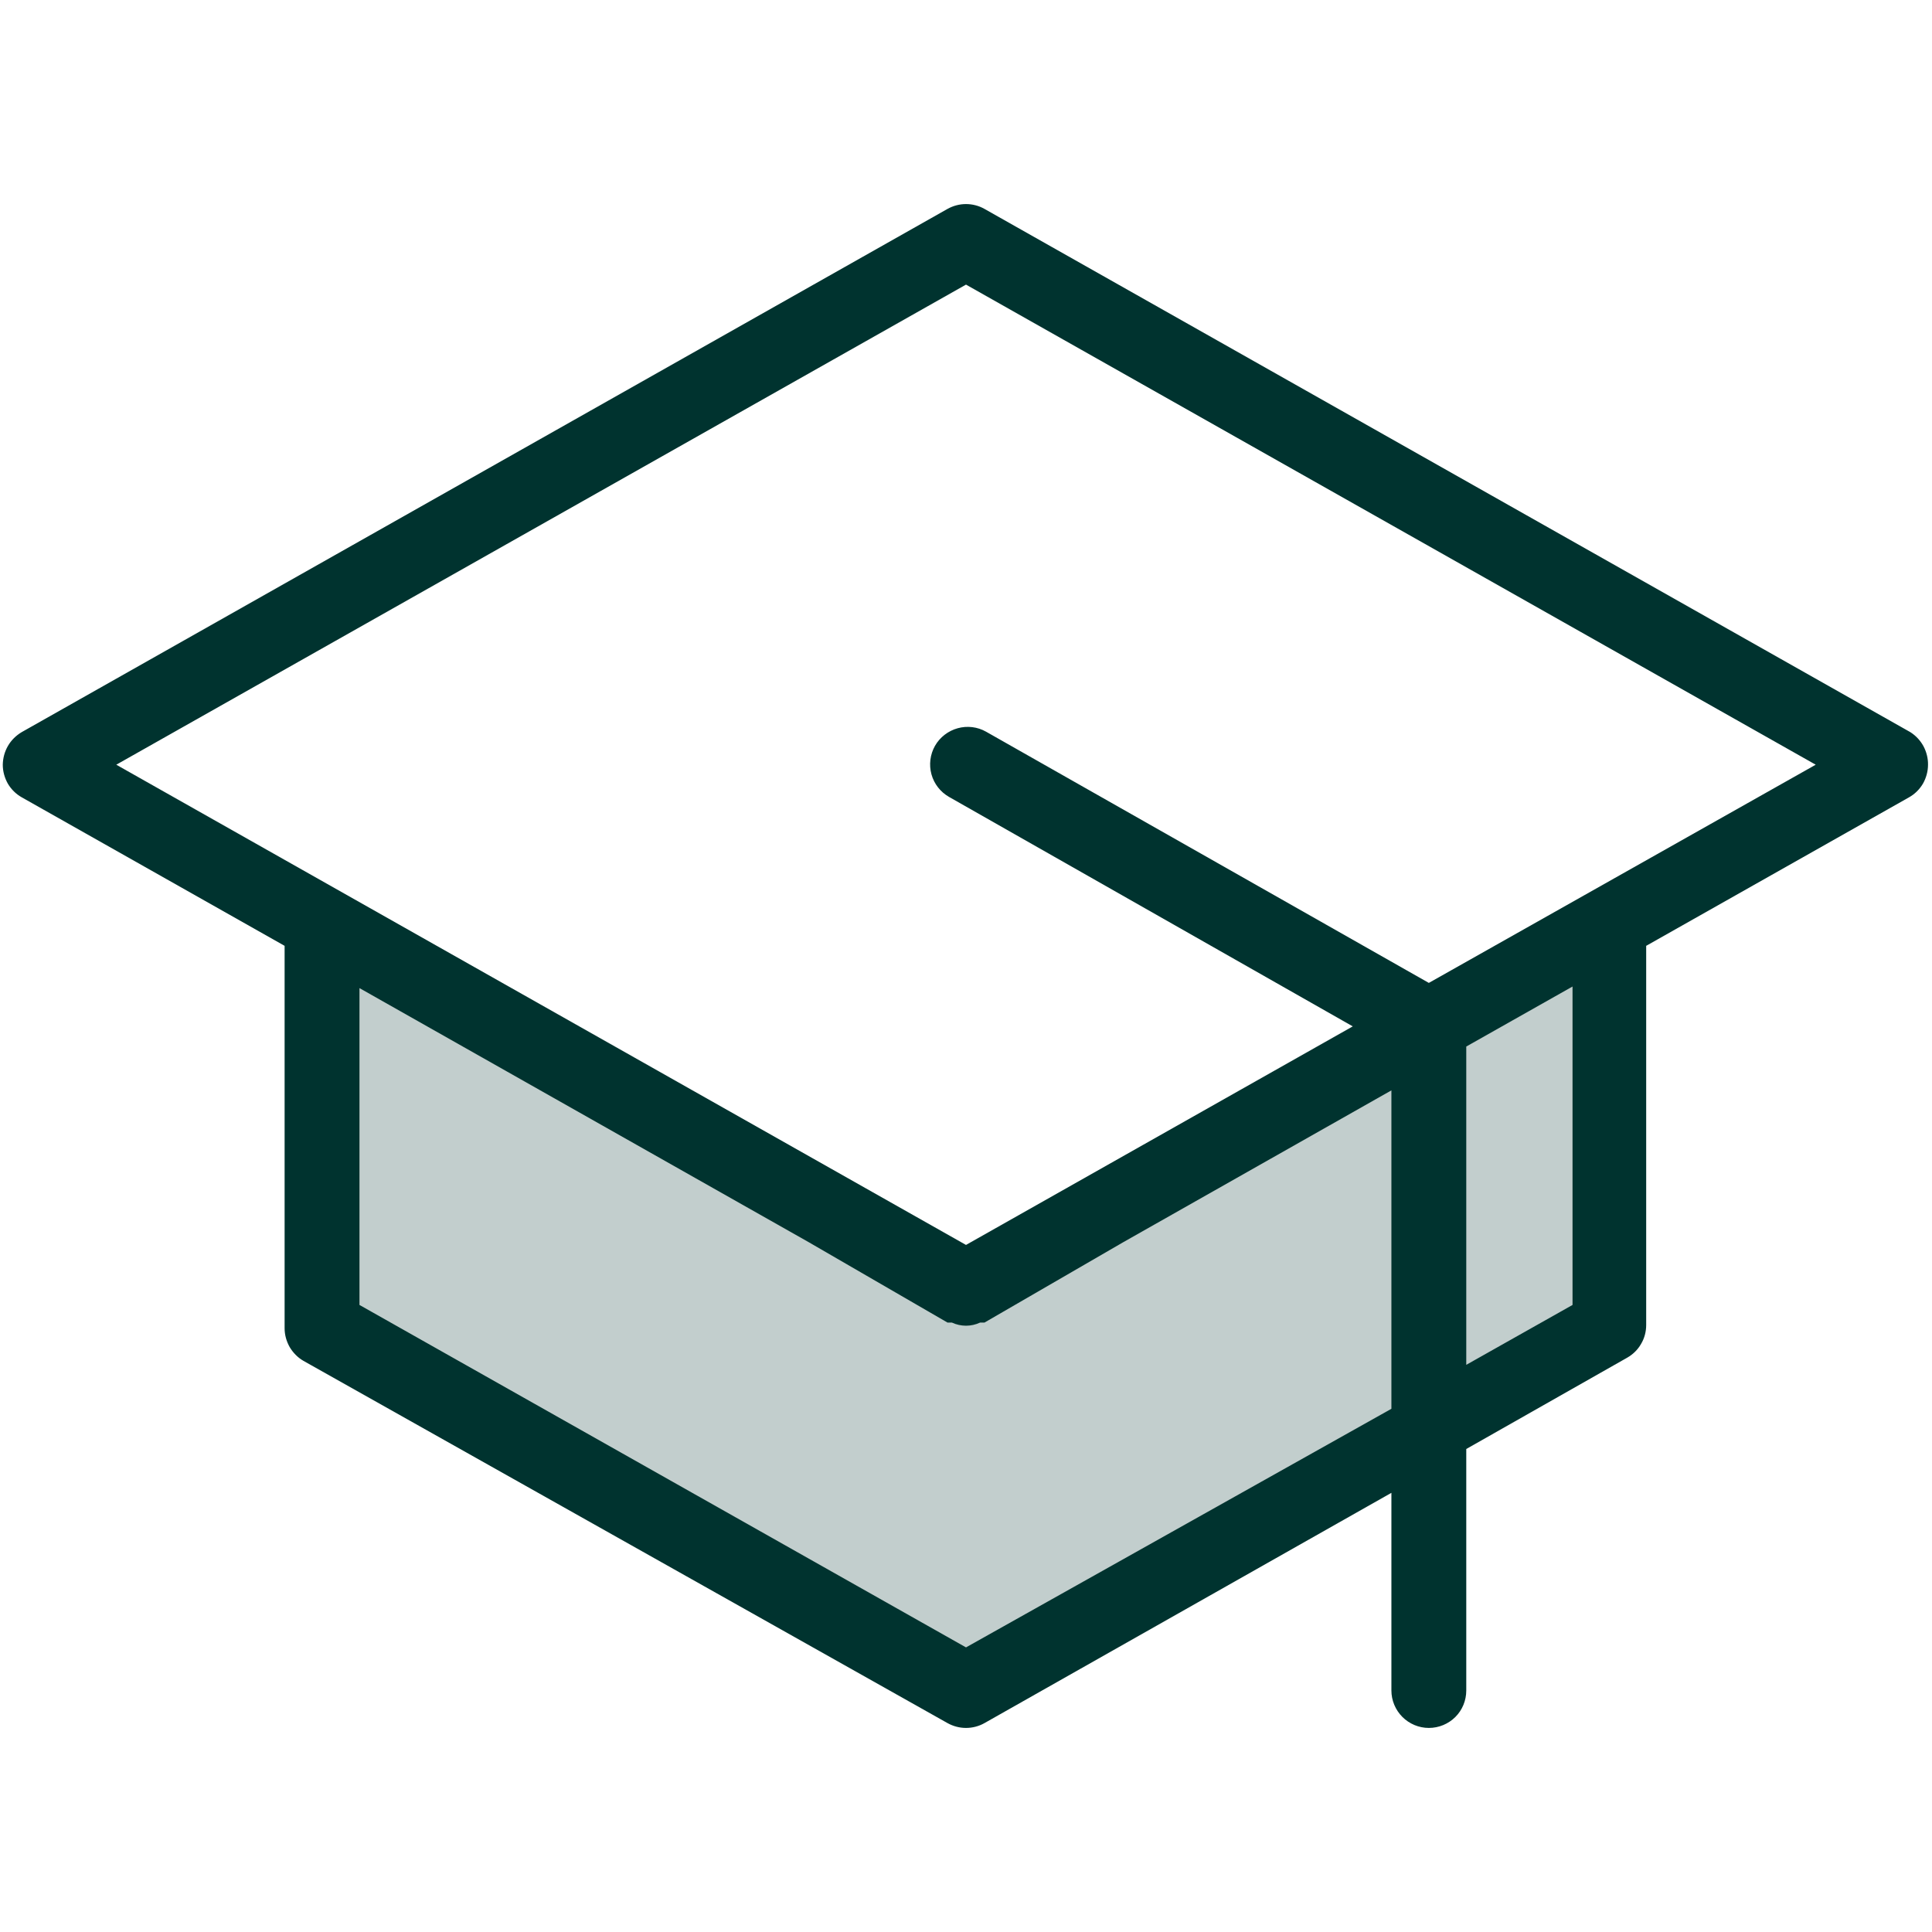
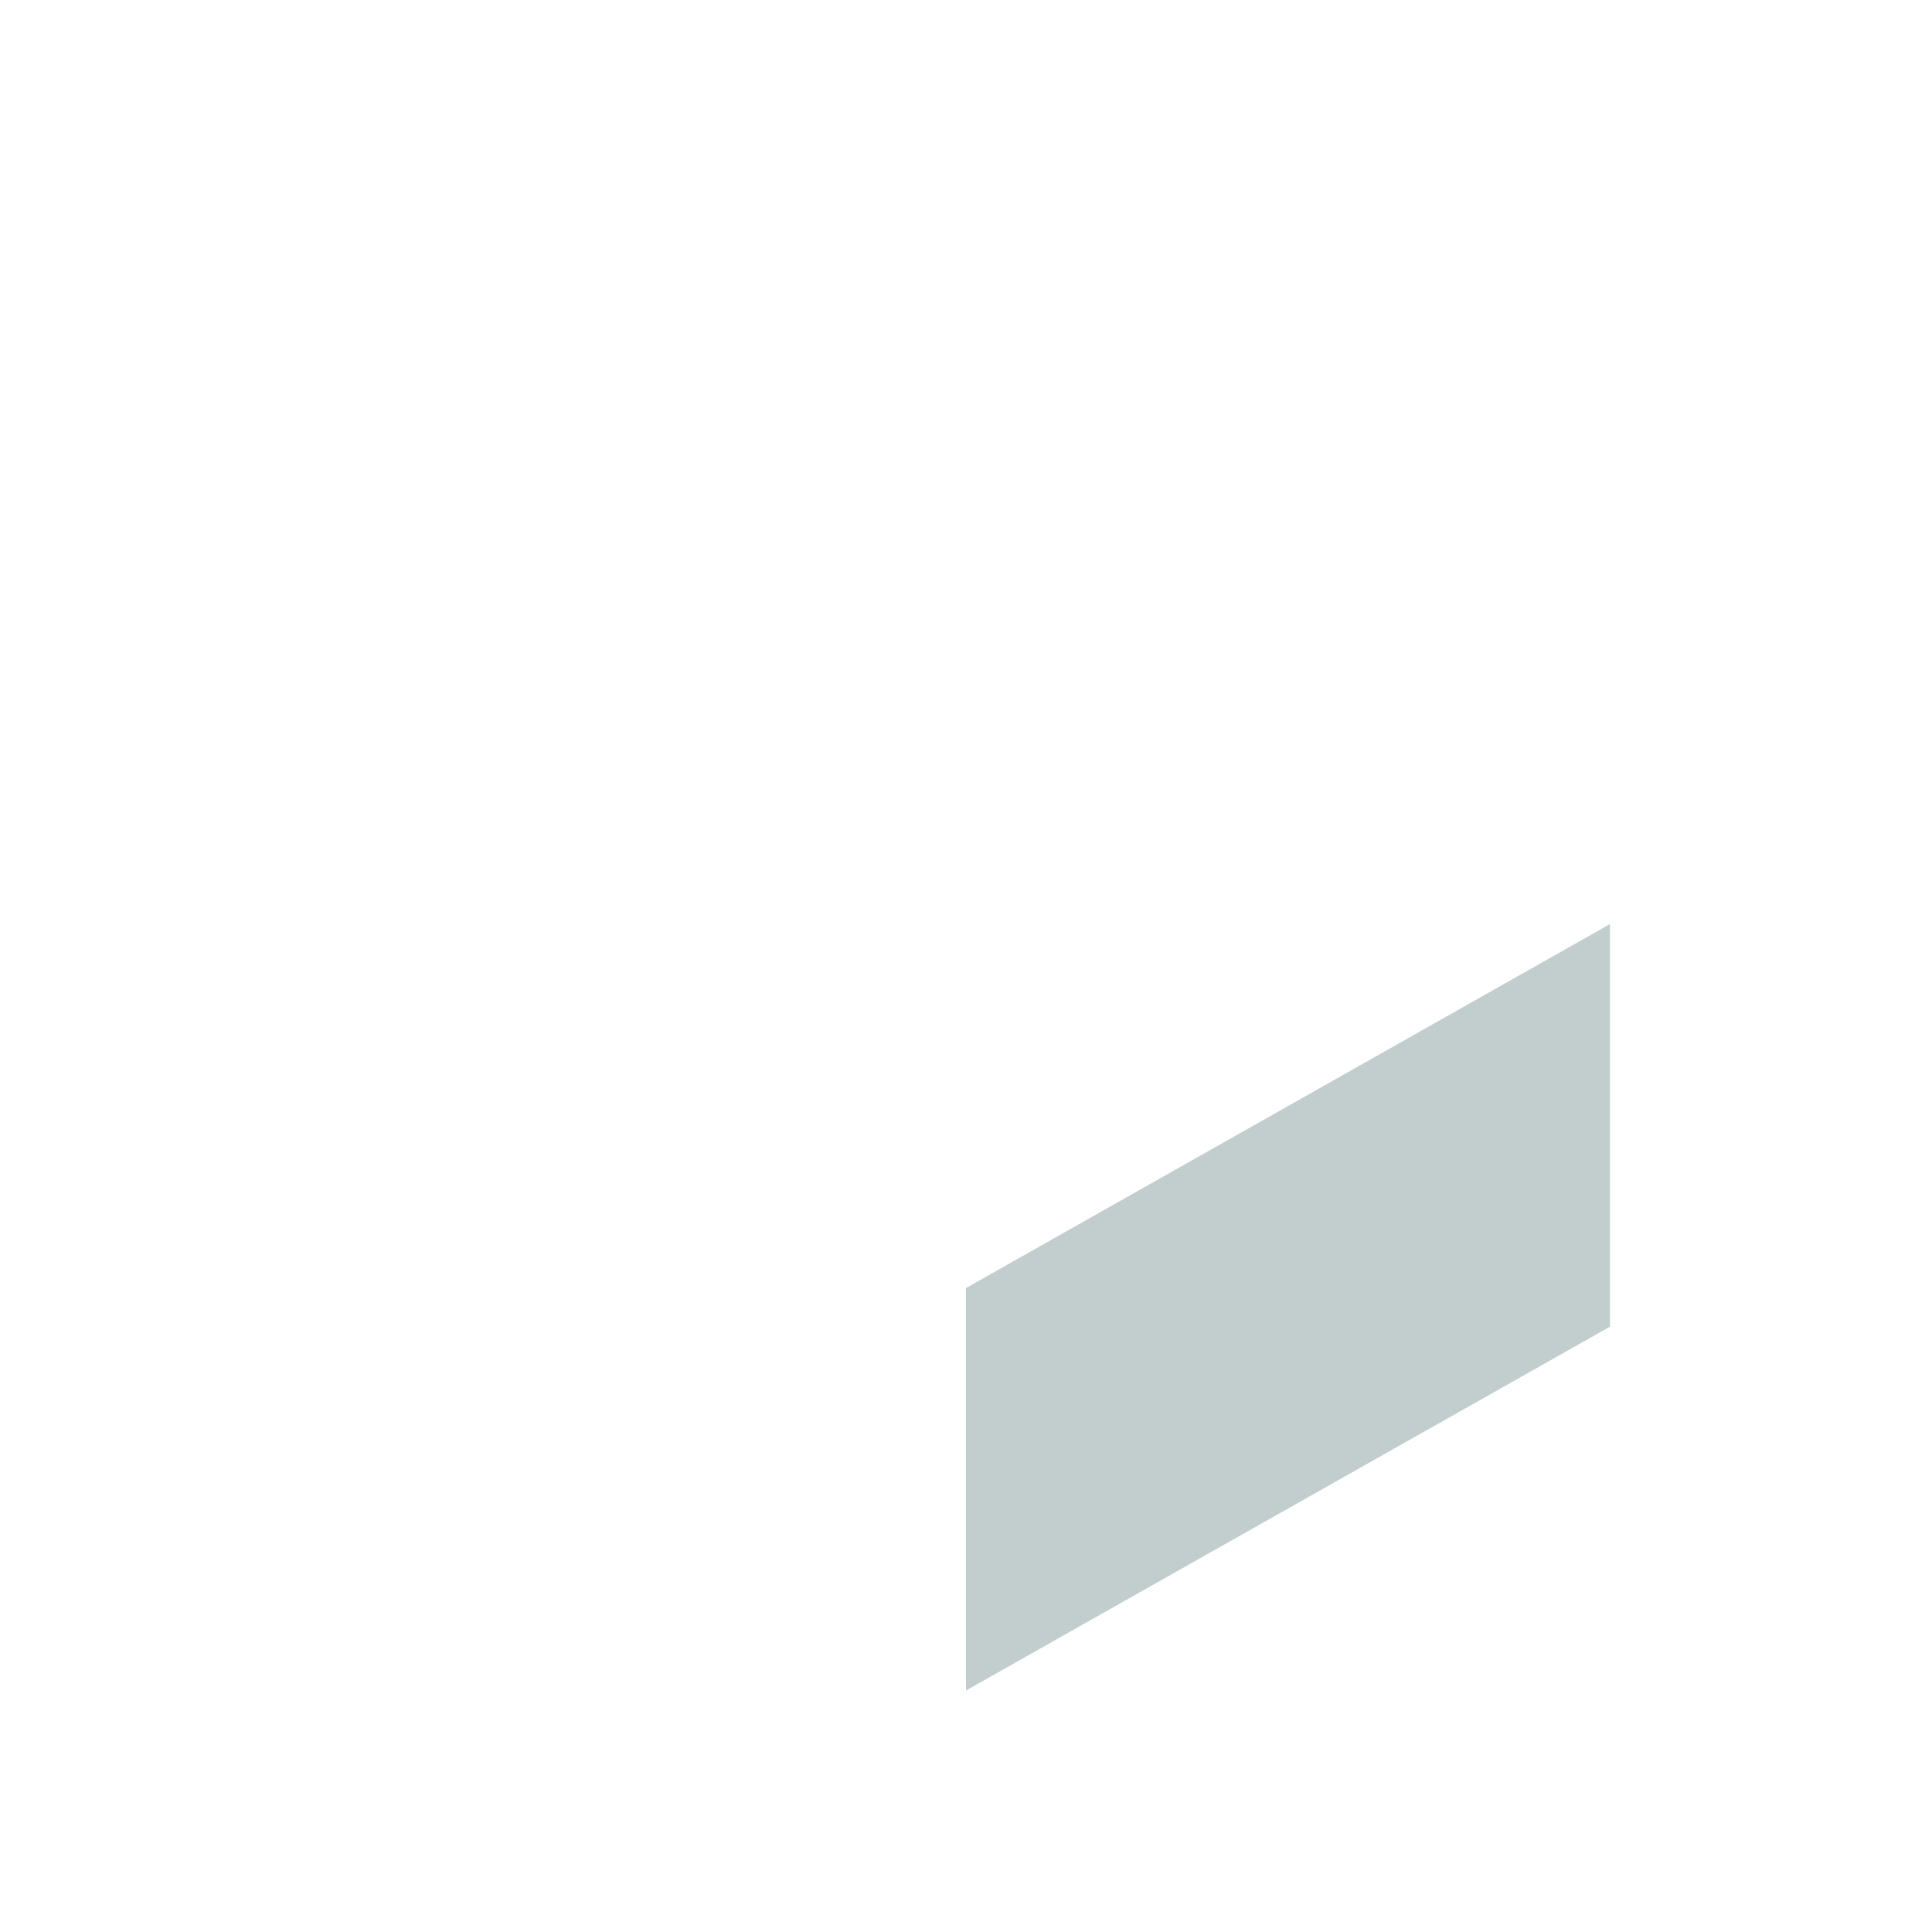
<svg xmlns="http://www.w3.org/2000/svg" width="16" height="16" viewBox="0 0 16 16" fill="none">
-   <path opacity="0.24" d="M13.333 7.653V10.987L8 14L2.667 10.987V7.653L8 10.667L13.333 7.653Z" fill="#00332F" />
-   <path d="M15.82 6.063L8.153 1.73C8.107 1.704 8.054 1.69 8 1.69C7.946 1.69 7.894 1.704 7.847 1.73L0.18 6.063C0.133 6.091 0.093 6.13 0.066 6.177C0.038 6.225 0.024 6.279 0.023 6.333C0.023 6.388 0.038 6.442 0.065 6.49C0.093 6.537 0.132 6.576 0.18 6.603L2.357 7.833V11C2.357 11.055 2.372 11.108 2.399 11.156C2.427 11.203 2.466 11.243 2.513 11.27L7.847 14.27C7.894 14.296 7.946 14.31 8 14.31C8.054 14.31 8.107 14.296 8.153 14.27L11.523 12.363V14C11.523 14.082 11.556 14.161 11.614 14.219C11.672 14.277 11.751 14.31 11.833 14.31C11.916 14.31 11.995 14.277 12.053 14.219C12.111 14.161 12.143 14.082 12.143 14V12L13.477 11.243C13.524 11.216 13.564 11.177 13.591 11.129C13.619 11.082 13.633 11.028 13.633 10.973V7.833L15.81 6.603C15.858 6.576 15.897 6.537 15.925 6.49C15.952 6.442 15.967 6.388 15.967 6.333C15.968 6.28 15.954 6.226 15.929 6.179C15.903 6.132 15.866 6.092 15.82 6.063ZM8 13.643L2.977 10.807V8.183L6.697 10.287L7.847 10.953H7.883C7.92 10.97 7.96 10.979 8 10.979C8.04 10.979 8.08 10.97 8.117 10.953H8.153L9.303 10.287L11.523 9.03V11.667L8 13.643ZM13.023 10.807L12.143 11.303V8.667L13.023 8.17V10.807ZM11.833 8.14L8.167 6.06C8.095 6.019 8.01 6.009 7.931 6.031C7.852 6.053 7.784 6.105 7.743 6.177C7.703 6.248 7.692 6.333 7.714 6.413C7.736 6.492 7.788 6.559 7.86 6.6L11.203 8.5L8 10.31L0.963 6.333L8 2.357L15.037 6.333L11.833 8.14Z" fill="#00332F" />
+   <path opacity="0.24" d="M13.333 7.653V10.987L8 14V7.653L8 10.667L13.333 7.653Z" fill="#00332F" />
</svg>